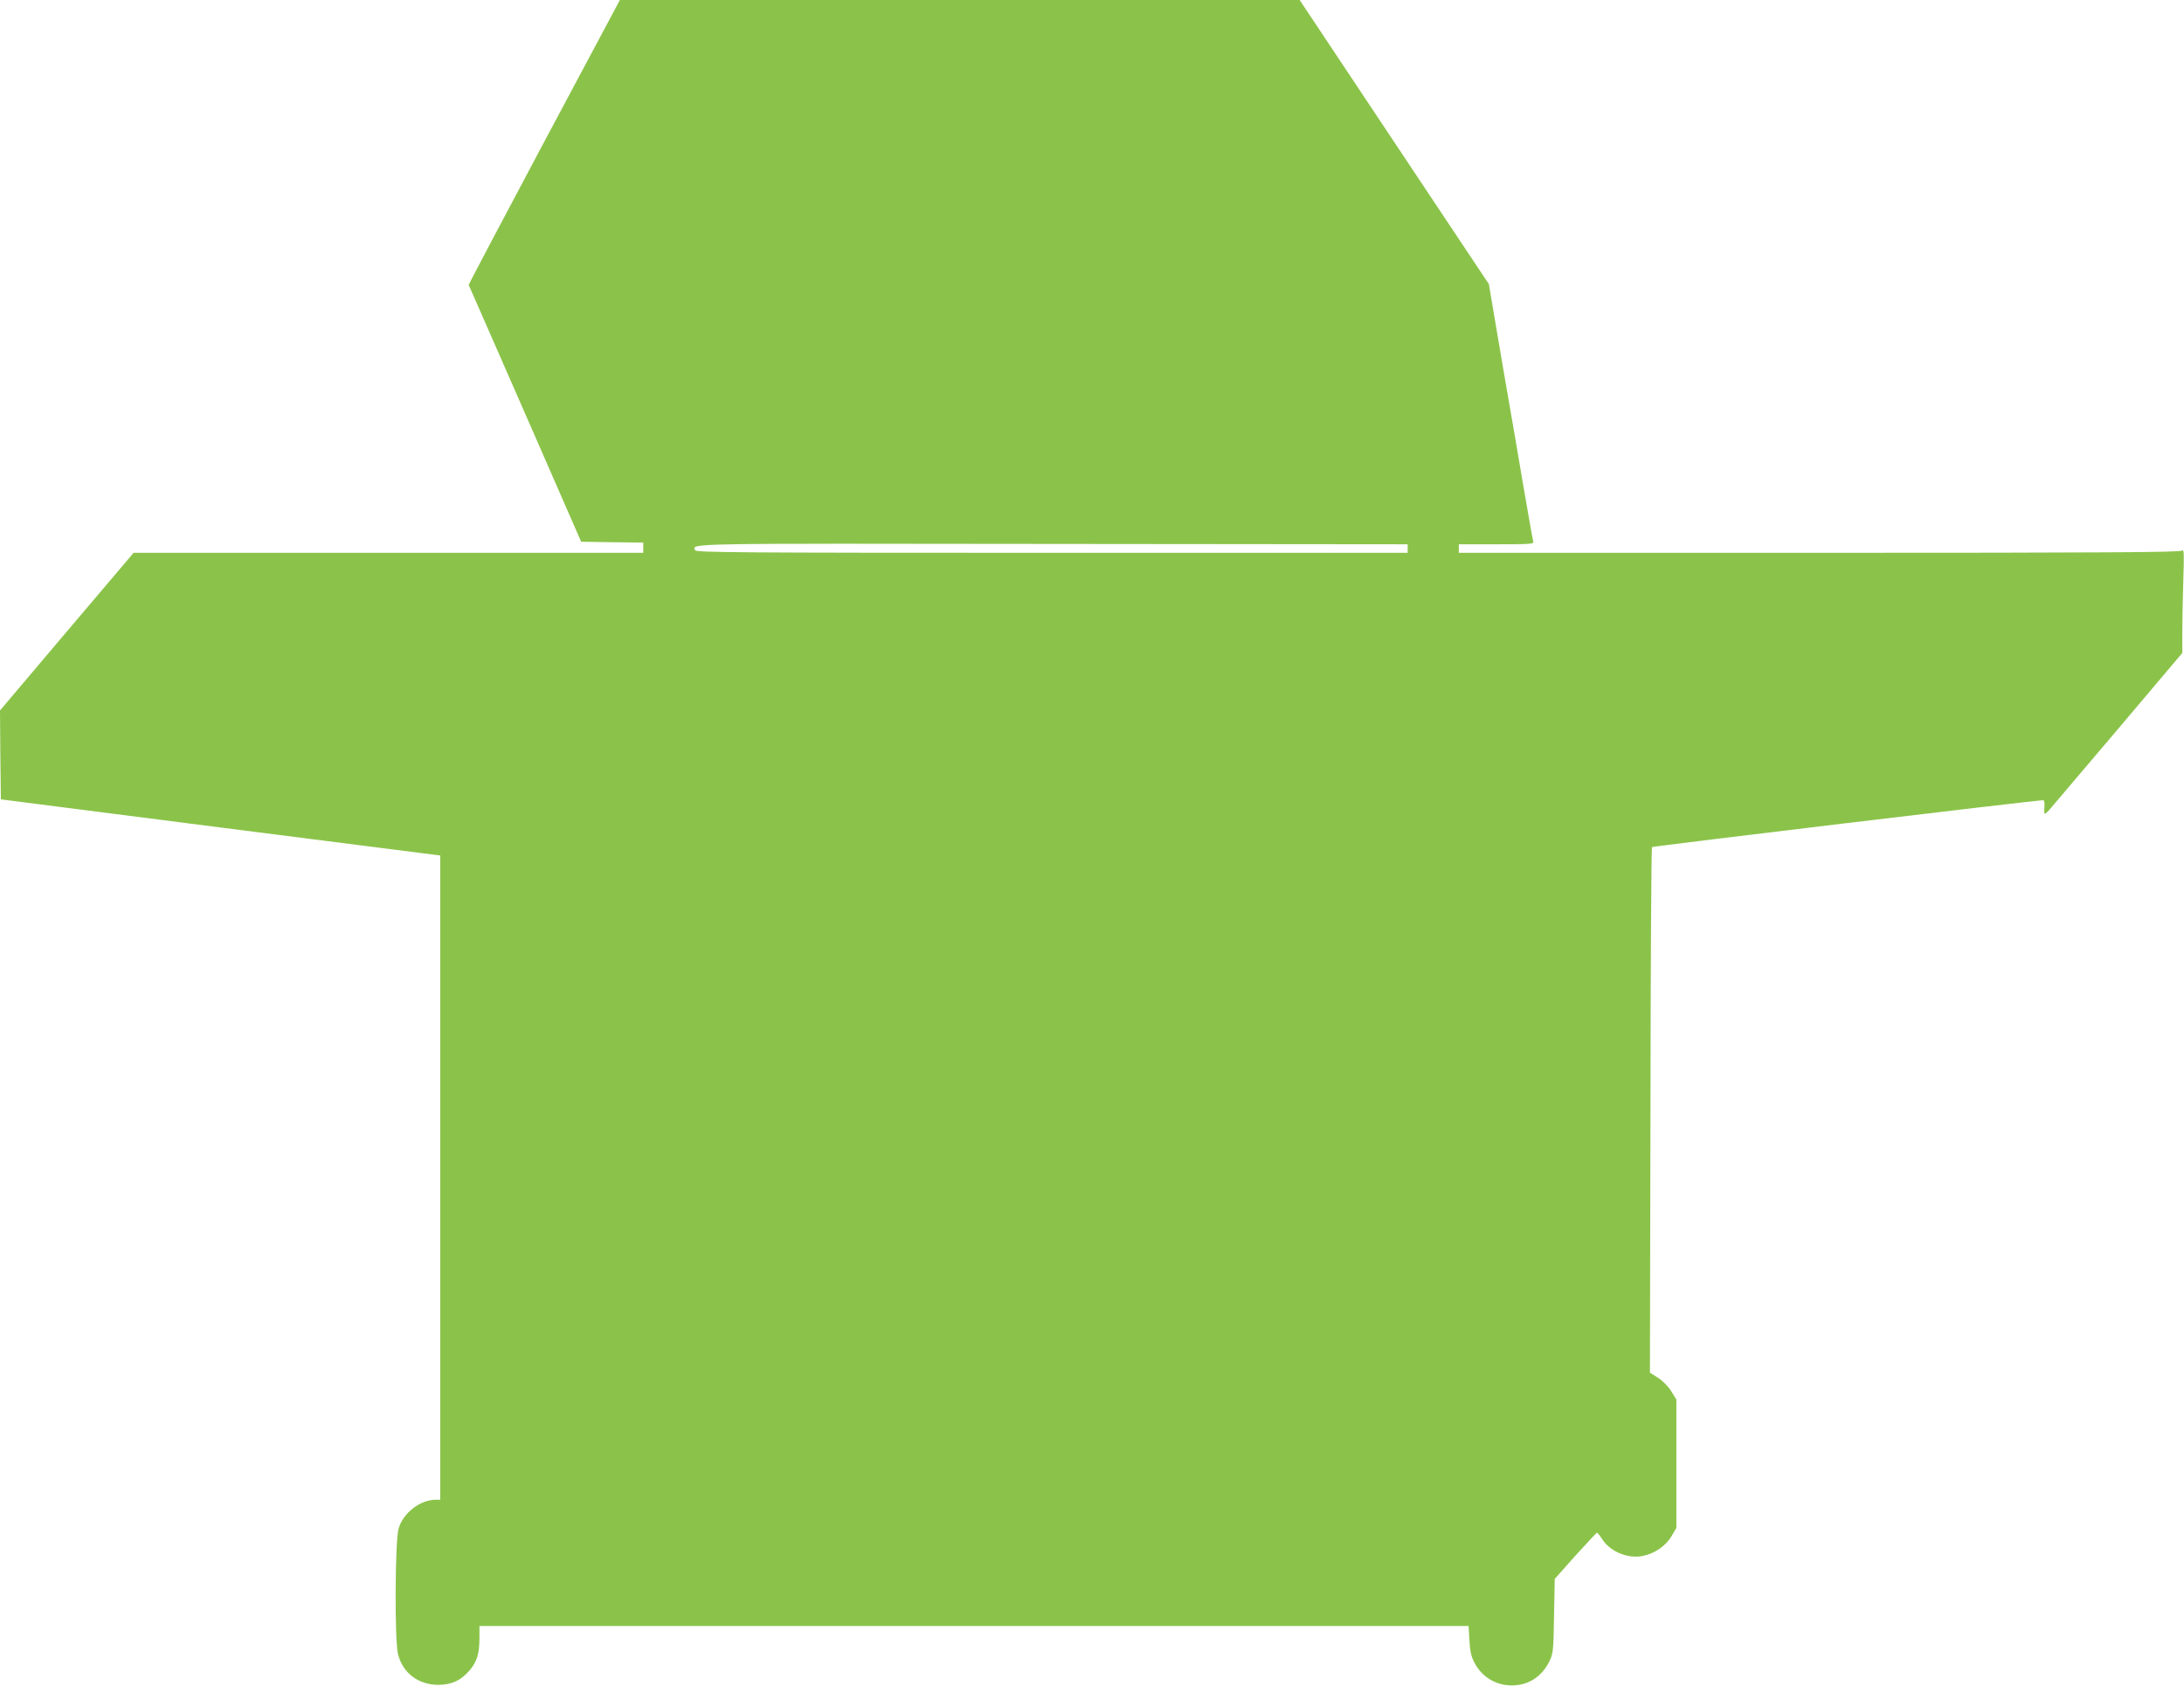
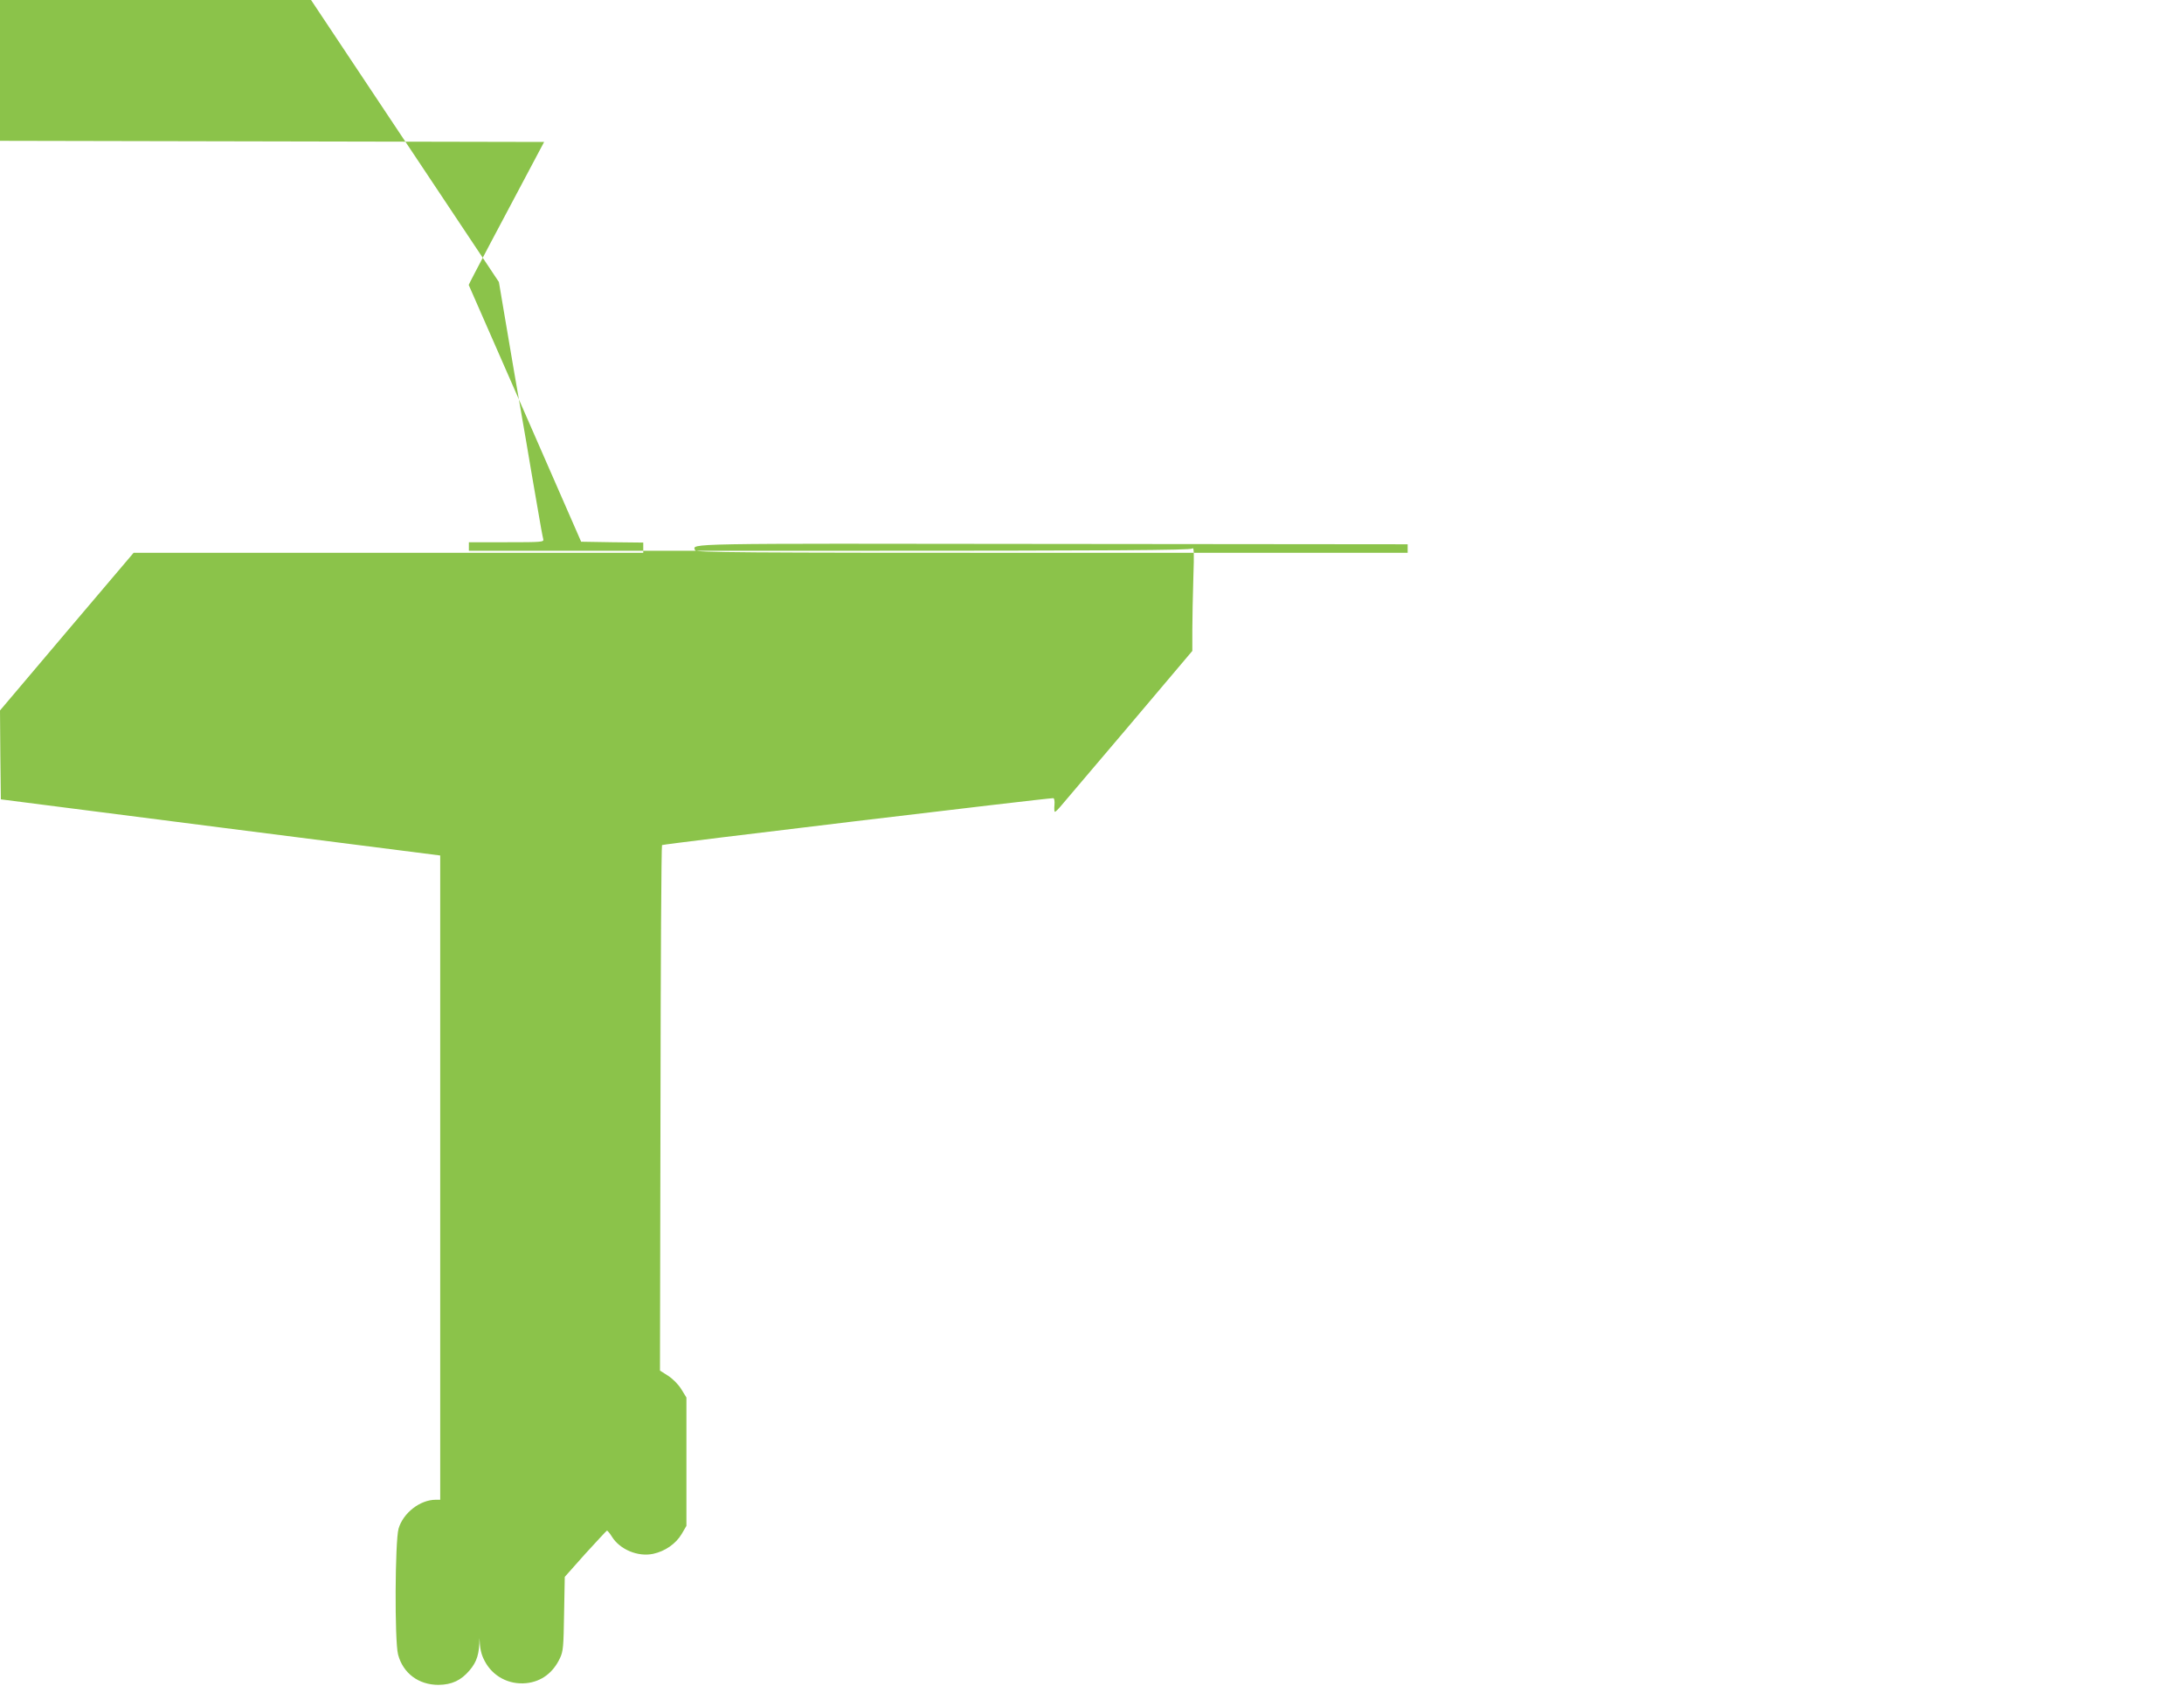
<svg xmlns="http://www.w3.org/2000/svg" version="1.0" width="1280pt" height="988pt" viewBox="0 0 1280 988" preserveAspectRatio="xMidYMid meet">
  <g transform="translate(0,988) scale(0.1,-0.1)" fill="#8bc34a" stroke="none">
-     <path d="M3189 9048 c-244 -458 -443 -835 -442 -838 1 -3 150 -342 331 -755 l328 -750 182 -3 182 -2 0 -30 0 -30 -1494 0 -1493 0 -392 -462 -391 -462 2 -260 3 -261 1288 -165 1287 -164 0 -1888 0 -1888 -26 0 c-92 0 -191 -77 -218 -169 -21 -73 -24 -657 -3 -738 29 -110 120 -178 237 -178 78 1 132 26 182 85 43 50 58 98 58 189 l0 71 2899 0 2898 0 5 -83 c3 -64 10 -95 30 -133 47 -91 142 -141 244 -131 89 9 158 61 198 147 19 40 21 68 24 261 l4 215 120 135 c67 73 124 135 127 136 3 1 16 -14 29 -35 47 -76 153 -120 242 -101 70 15 133 59 167 116 l28 48 0 376 0 376 -30 49 c-18 29 -50 61 -78 79 l-47 30 3 1537 c1 845 5 1539 9 1543 5 6 2251 275 2293 275 6 0 9 -17 7 -40 -2 -22 -1 -40 3 -40 3 0 18 14 33 32 15 18 195 230 400 471 l372 440 0 122 c0 67 3 205 6 306 5 153 4 182 -7 172 -10 -10 -449 -13 -2126 -13 l-2113 0 0 25 0 25 221 0 c205 0 220 1 215 18 -3 9 -19 96 -35 192 -17 96 -46 267 -65 380 -20 113 -51 297 -71 410 -19 113 -47 277 -62 365 l-27 160 -555 833 -554 832 -1992 0 -1992 0 -444 -832z m5061 -2383 l0 -25 -2085 0 c-1845 0 -2086 2 -2091 15 -16 41 -90 40 2090 37 l2086 -2 0 -25z" />
+     <path d="M3189 9048 c-244 -458 -443 -835 -442 -838 1 -3 150 -342 331 -755 l328 -750 182 -3 182 -2 0 -30 0 -30 -1494 0 -1493 0 -392 -462 -391 -462 2 -260 3 -261 1288 -165 1287 -164 0 -1888 0 -1888 -26 0 c-92 0 -191 -77 -218 -169 -21 -73 -24 -657 -3 -738 29 -110 120 -178 237 -178 78 1 132 26 182 85 43 50 58 98 58 189 c3 -64 10 -95 30 -133 47 -91 142 -141 244 -131 89 9 158 61 198 147 19 40 21 68 24 261 l4 215 120 135 c67 73 124 135 127 136 3 1 16 -14 29 -35 47 -76 153 -120 242 -101 70 15 133 59 167 116 l28 48 0 376 0 376 -30 49 c-18 29 -50 61 -78 79 l-47 30 3 1537 c1 845 5 1539 9 1543 5 6 2251 275 2293 275 6 0 9 -17 7 -40 -2 -22 -1 -40 3 -40 3 0 18 14 33 32 15 18 195 230 400 471 l372 440 0 122 c0 67 3 205 6 306 5 153 4 182 -7 172 -10 -10 -449 -13 -2126 -13 l-2113 0 0 25 0 25 221 0 c205 0 220 1 215 18 -3 9 -19 96 -35 192 -17 96 -46 267 -65 380 -20 113 -51 297 -71 410 -19 113 -47 277 -62 365 l-27 160 -555 833 -554 832 -1992 0 -1992 0 -444 -832z m5061 -2383 l0 -25 -2085 0 c-1845 0 -2086 2 -2091 15 -16 41 -90 40 2090 37 l2086 -2 0 -25z" />
  </g>
</svg>